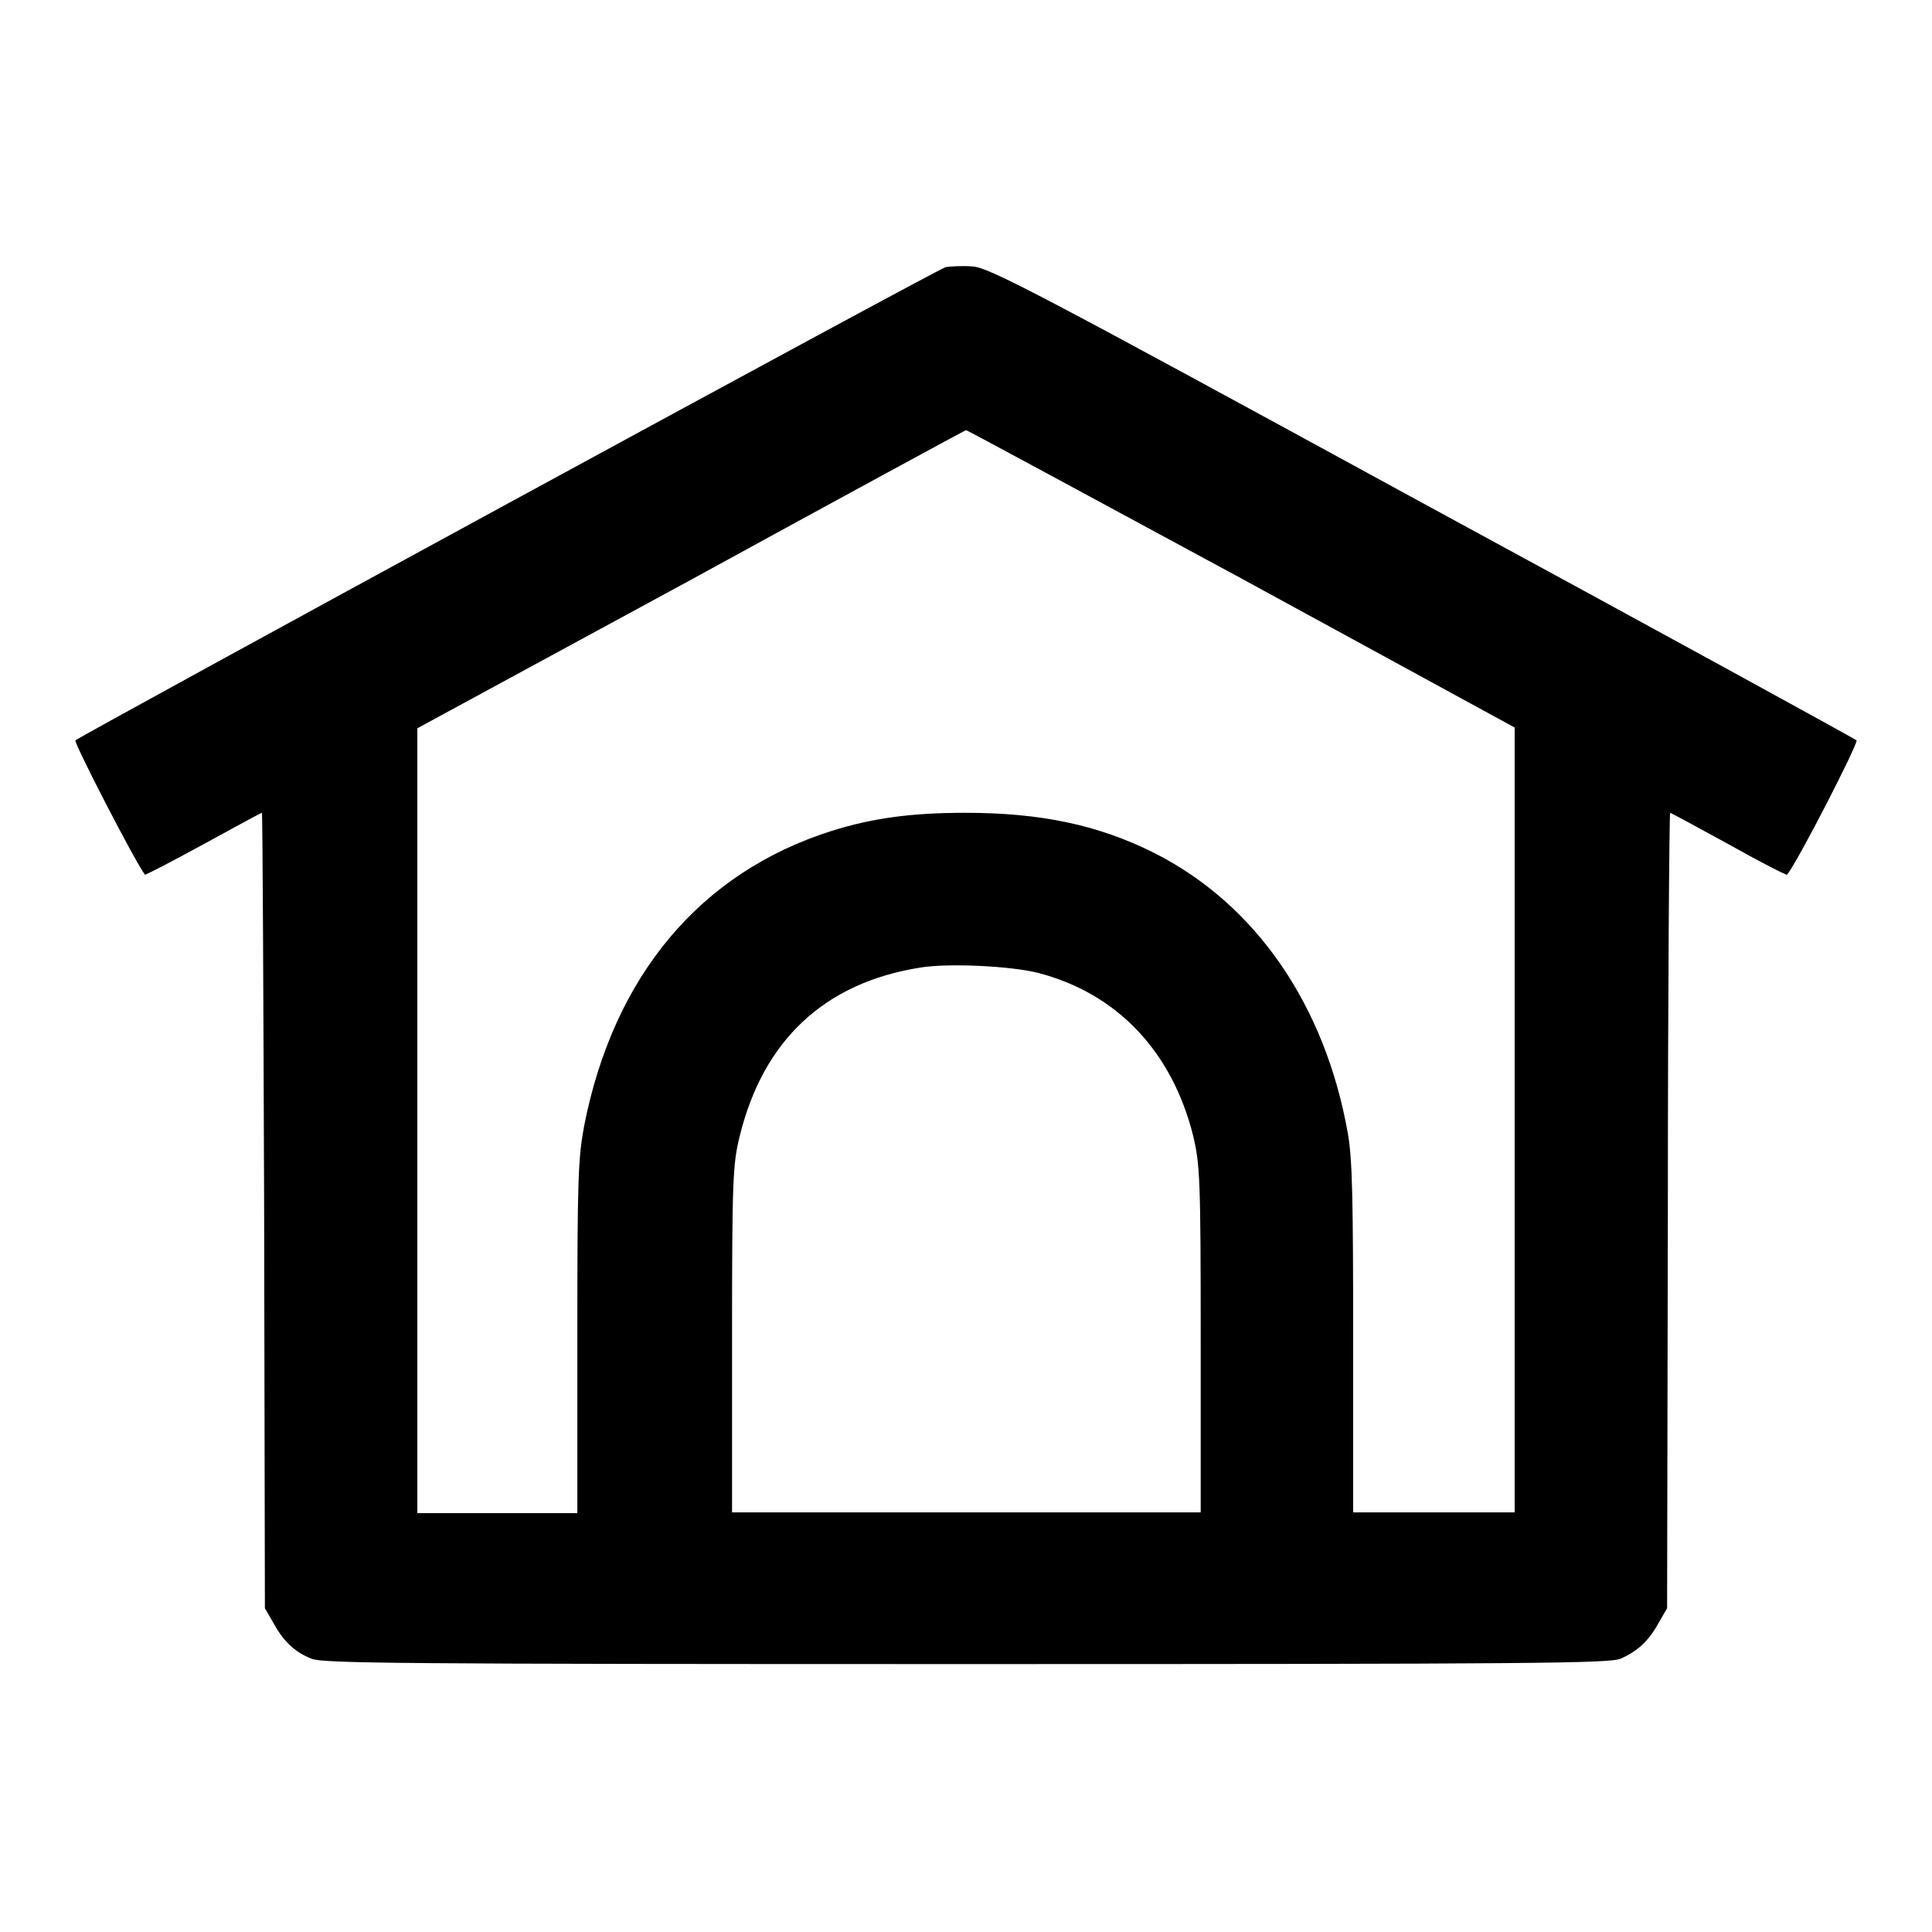
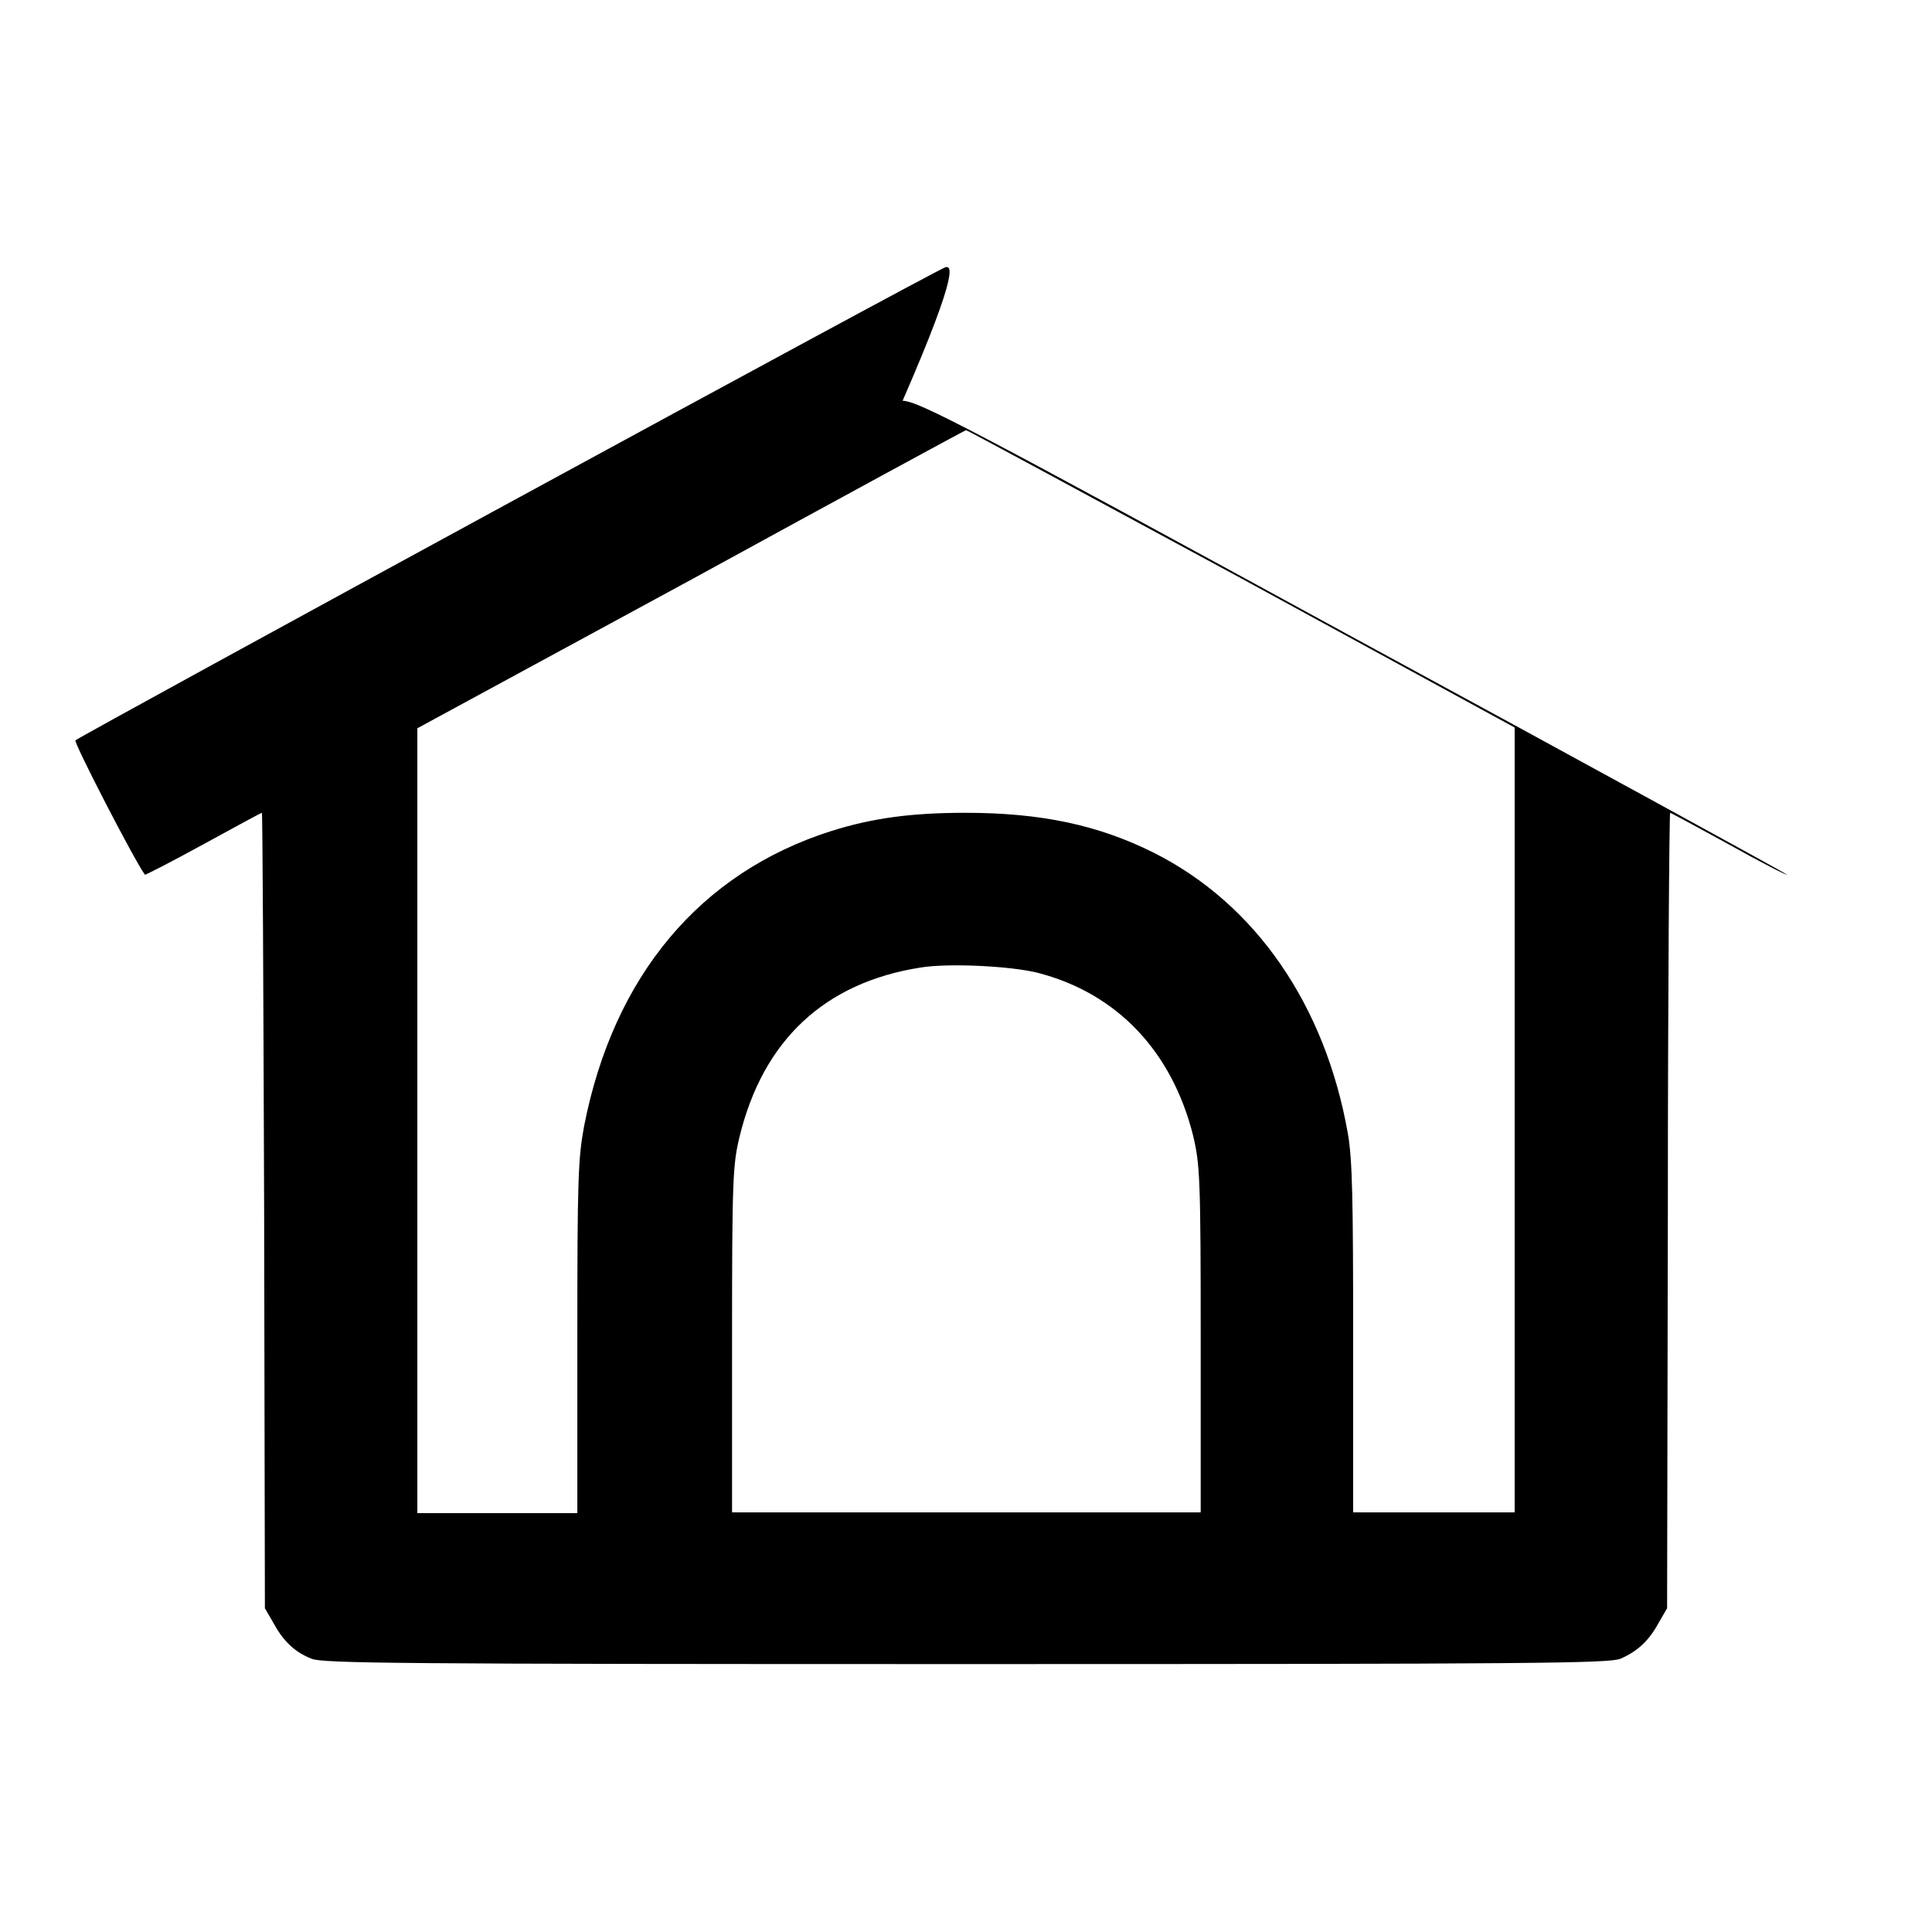
<svg xmlns="http://www.w3.org/2000/svg" version="1.1" x="0px" y="0px" viewBox="0 0 256 256" enable-background="new 0 0 256 256" xml:space="preserve">
  <g>
    <g>
      <g>
-         <path fill="#000000" d="M125.3,35.4c-1,0.2-114.5,62-115.3,62.7c-0.3,0.2,7.8,15.9,9.2,17.8c0,0.1,3.5-1.7,7.7-4c4.2-2.3,7.7-4.2,7.8-4.2c0.1,0,0.2,23.7,0.3,52.7l0.1,52.7l1.1,1.9c1.3,2.4,2.8,3.9,5.1,4.8c1.6,0.6,11.2,0.7,86.7,0.7s85.1-0.1,86.7-0.7c2.3-1,3.8-2.4,5.1-4.8l1.1-1.9l0.1-52.7c0-29,0.2-52.7,0.3-52.7c0.1,0,3.6,1.9,7.8,4.2c4.1,2.3,7.6,4.1,7.7,4c1.4-1.7,9.5-17.5,9.2-17.8c-0.2-0.2-26.1-14.4-57.6-31.5c-51.3-28-57.4-31.2-59.6-31.3C127.4,35.2,125.9,35.3,125.3,35.4z M164.4,76.6l36.3,19.8v52v52H190h-10.7v-23c0-18.4-0.1-23.8-0.7-27.2c-3-17-12.2-30.4-25.7-37.2c-7.4-3.7-15-5.3-25-5.3c-7.1,0-12.3,0.7-17.7,2.4c-17.4,5.5-28.9,19.2-32.8,39.1c-0.8,4.3-0.9,7.1-0.9,28v23.3H65.9H55.3v-52v-52l36.3-19.7c19.9-10.9,36.3-19.8,36.4-19.8C128,56.9,144.4,65.8,164.4,76.6z M137.5,128.9c10.5,2.7,17.8,10.4,20.6,21.6c0.9,3.8,1,5.7,1,27v22.9h-31H97v-22.9c0-21.2,0.1-23.2,1-26.9c3.1-12.7,11.2-20.4,24-22.4C125.7,127.6,133.9,128,137.5,128.9z" />
+         <path fill="#000000" d="M125.3,35.4c-1,0.2-114.5,62-115.3,62.7c-0.3,0.2,7.8,15.9,9.2,17.8c0,0.1,3.5-1.7,7.7-4c4.2-2.3,7.7-4.2,7.8-4.2c0.1,0,0.2,23.7,0.3,52.7l0.1,52.7l1.1,1.9c1.3,2.4,2.8,3.9,5.1,4.8c1.6,0.6,11.2,0.7,86.7,0.7s85.1-0.1,86.7-0.7c2.3-1,3.8-2.4,5.1-4.8l1.1-1.9l0.1-52.7c0-29,0.2-52.7,0.3-52.7c0.1,0,3.6,1.9,7.8,4.2c4.1,2.3,7.6,4.1,7.7,4c-0.2-0.2-26.1-14.4-57.6-31.5c-51.3-28-57.4-31.2-59.6-31.3C127.4,35.2,125.9,35.3,125.3,35.4z M164.4,76.6l36.3,19.8v52v52H190h-10.7v-23c0-18.4-0.1-23.8-0.7-27.2c-3-17-12.2-30.4-25.7-37.2c-7.4-3.7-15-5.3-25-5.3c-7.1,0-12.3,0.7-17.7,2.4c-17.4,5.5-28.9,19.2-32.8,39.1c-0.8,4.3-0.9,7.1-0.9,28v23.3H65.9H55.3v-52v-52l36.3-19.7c19.9-10.9,36.3-19.8,36.4-19.8C128,56.9,144.4,65.8,164.4,76.6z M137.5,128.9c10.5,2.7,17.8,10.4,20.6,21.6c0.9,3.8,1,5.7,1,27v22.9h-31H97v-22.9c0-21.2,0.1-23.2,1-26.9c3.1-12.7,11.2-20.4,24-22.4C125.7,127.6,133.9,128,137.5,128.9z" />
      </g>
    </g>
  </g>
</svg>